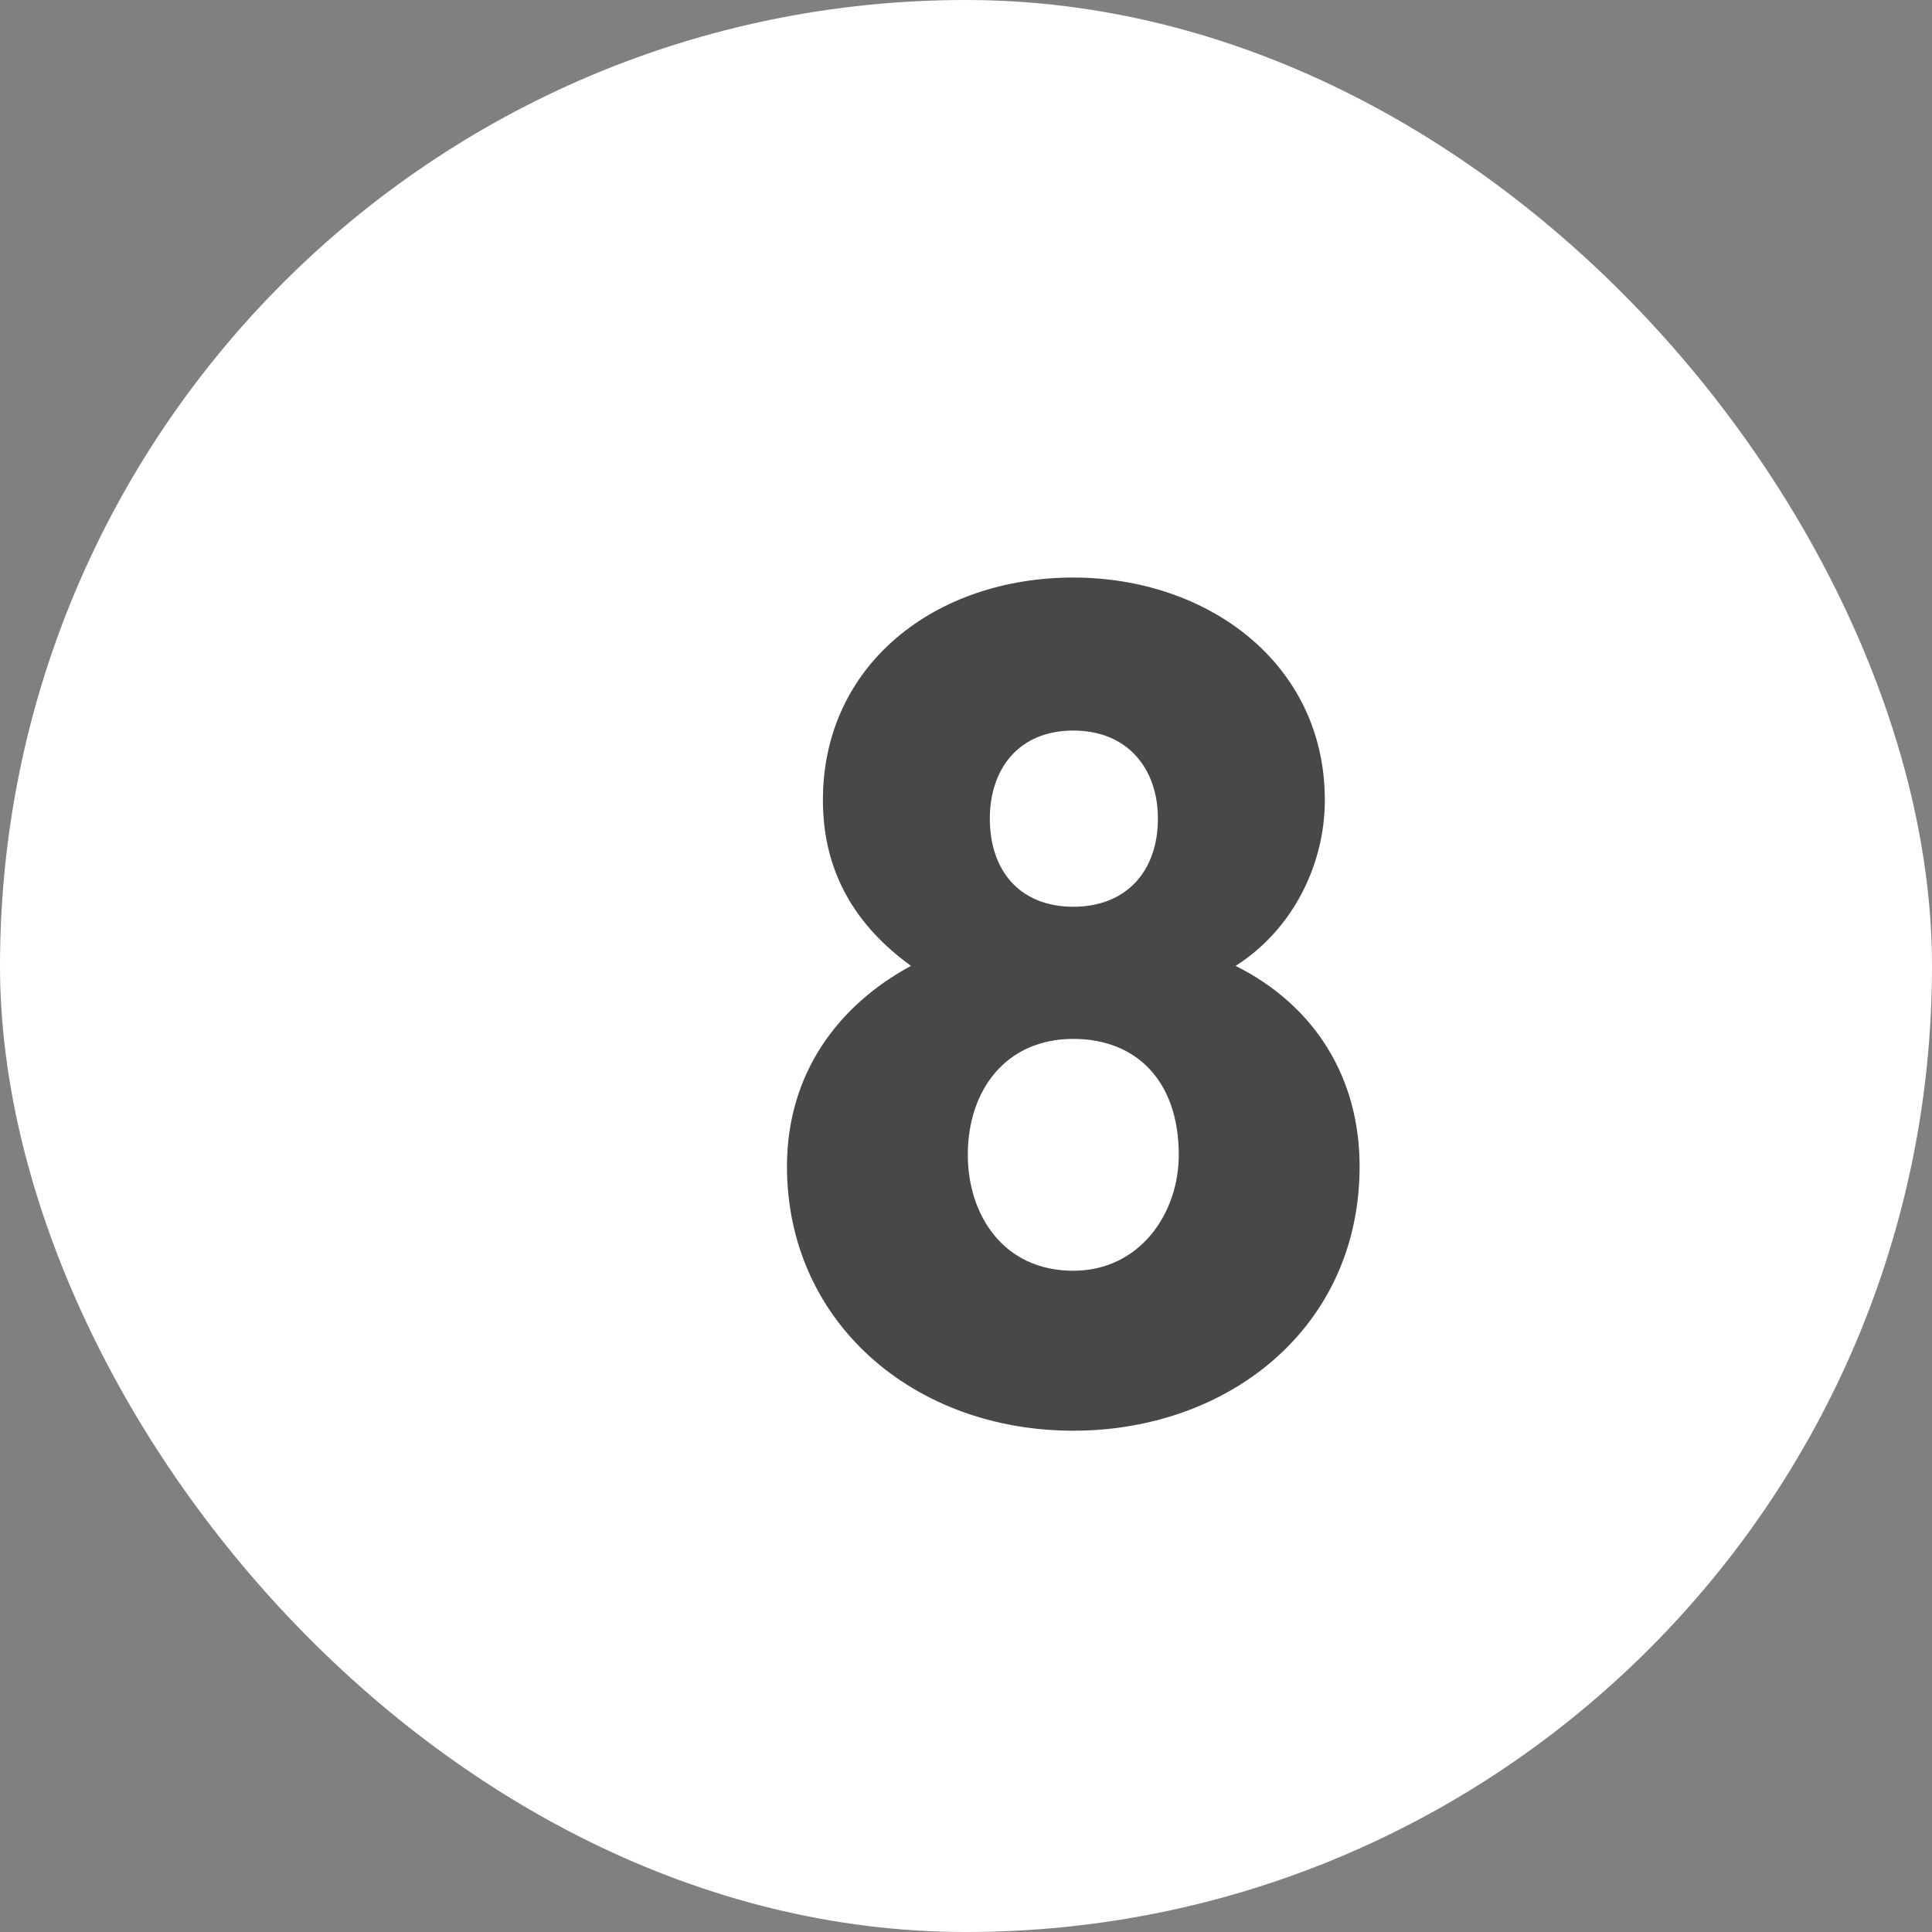
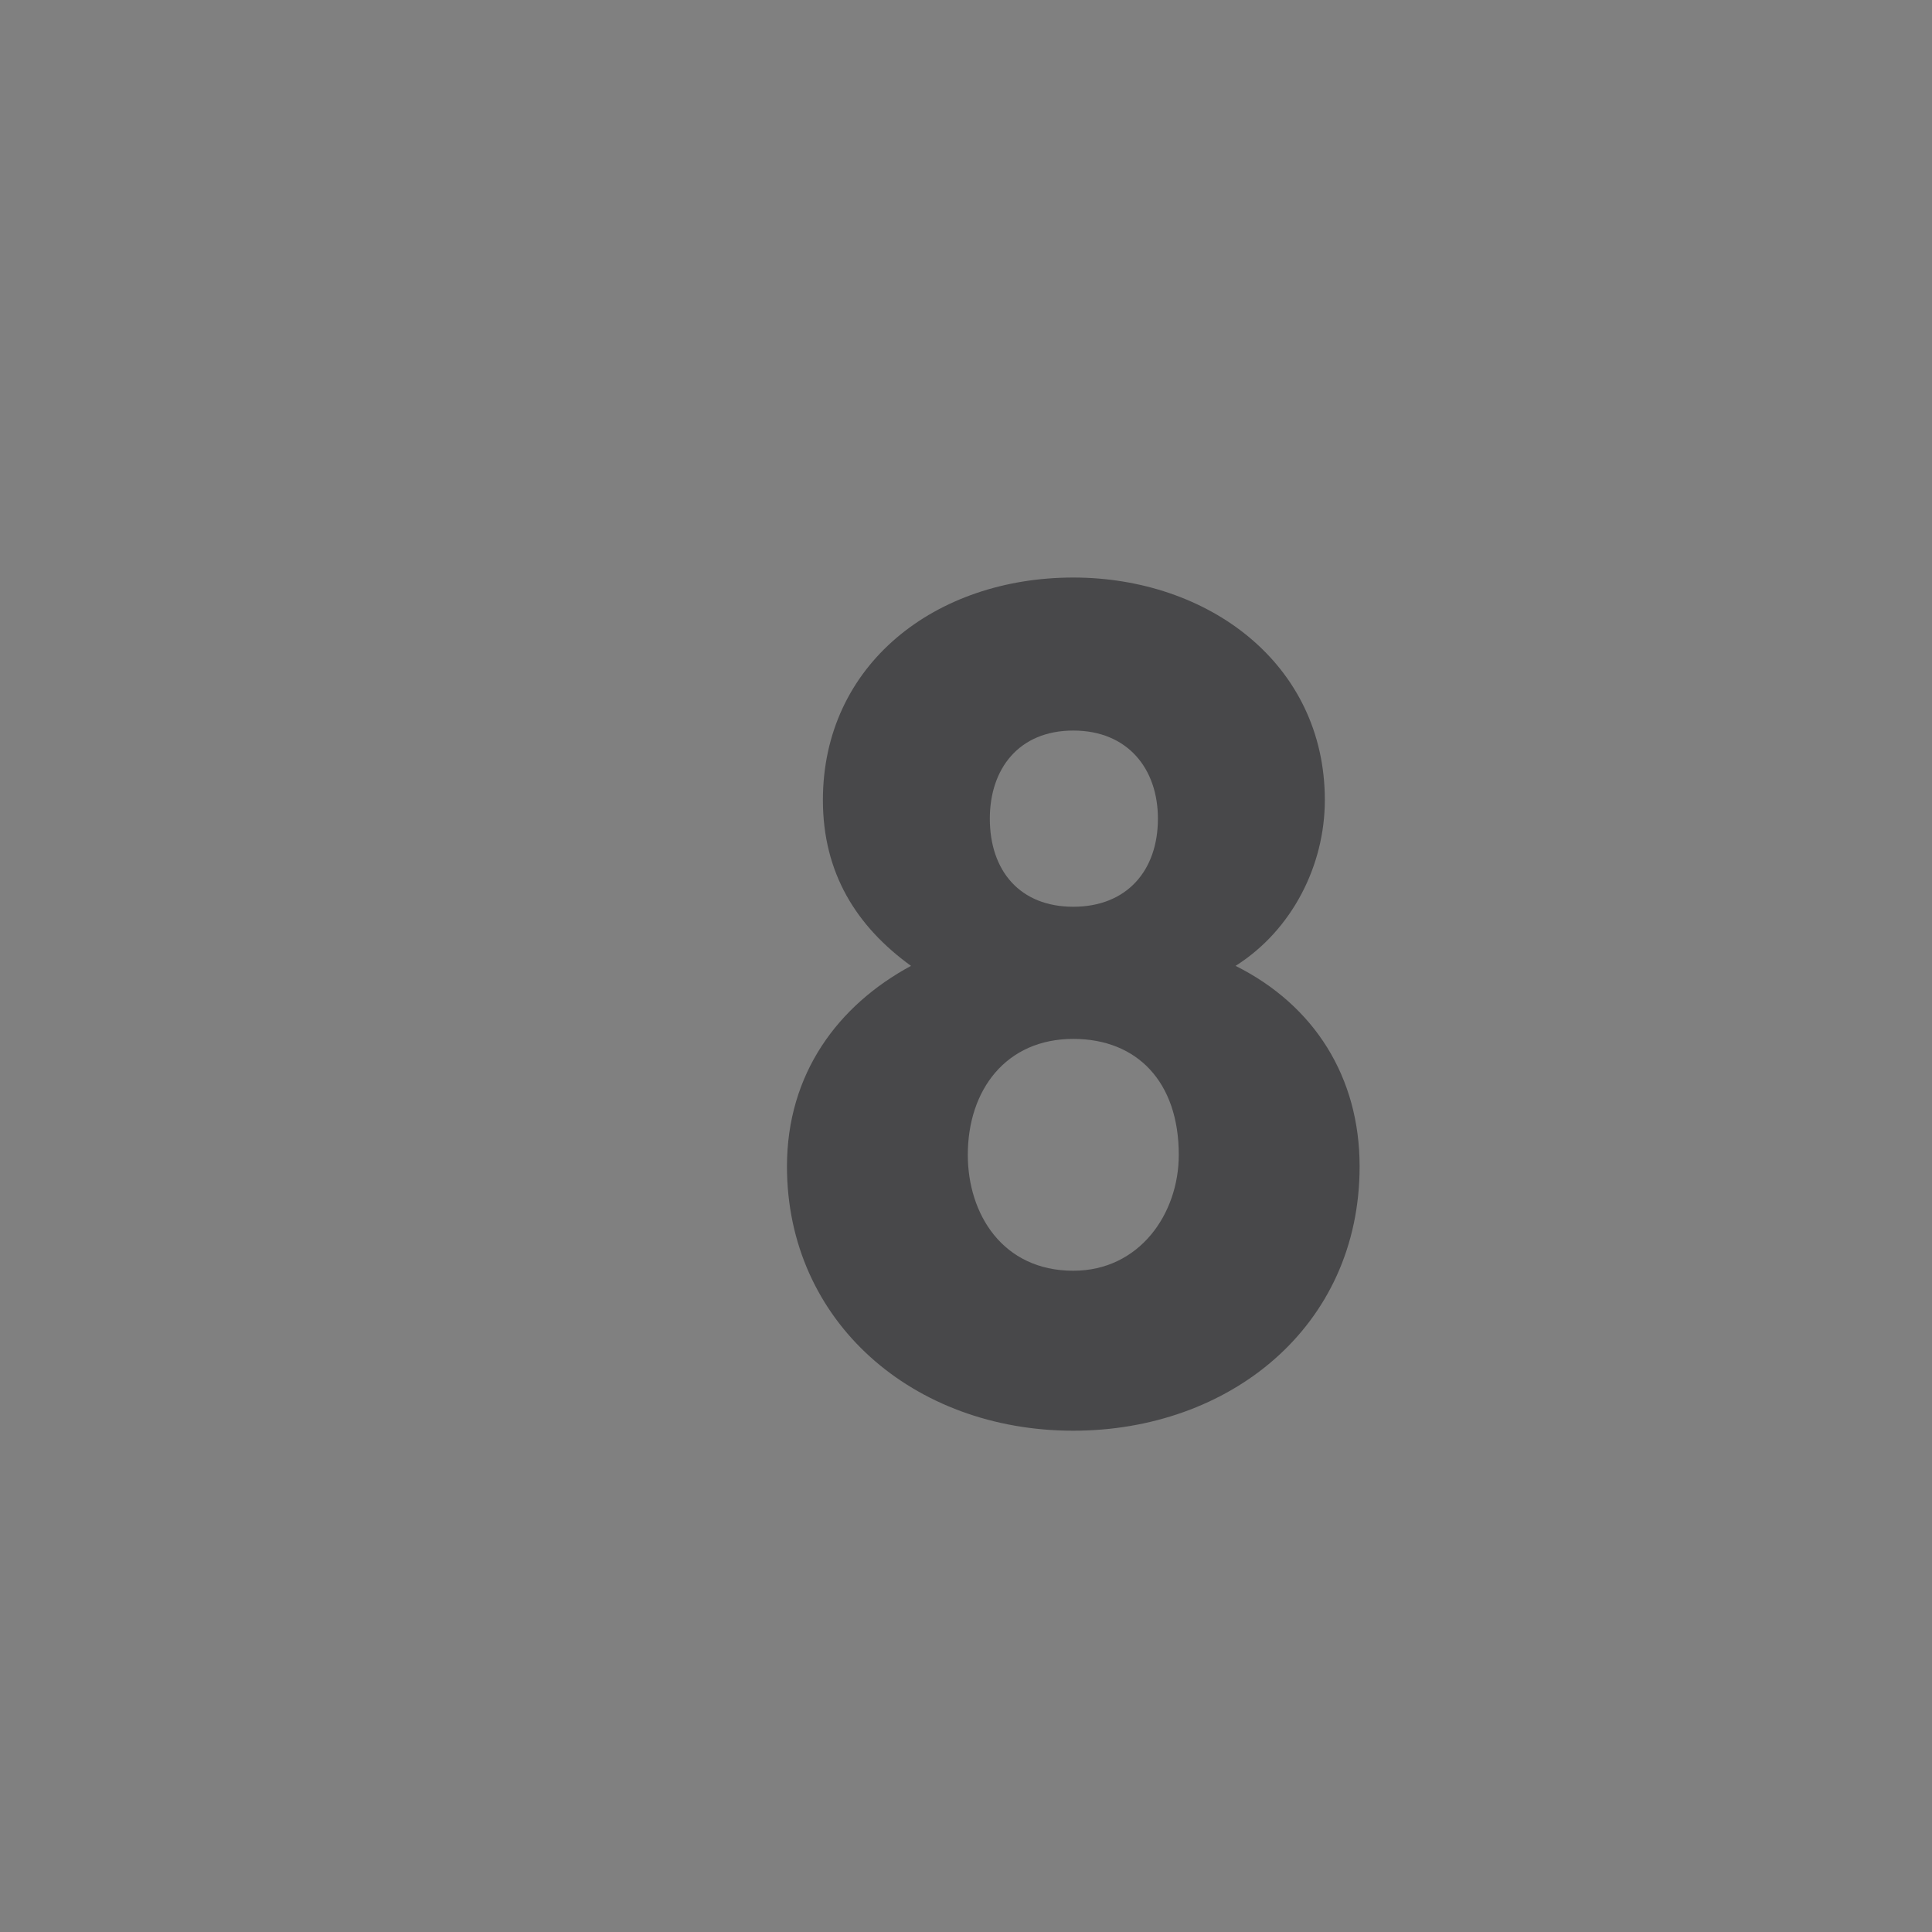
<svg xmlns="http://www.w3.org/2000/svg" width="30" height="30" viewBox="0 0 30 30" fill="none">
  <rect x="0" y="0" width="30" height="30" fill="#808080" stroke="none" />
-   <rect width="30" height="30" rx="15" fill="white" />
-   <path d="M16.666 16.132C15.622 16.132 15.028 16.924 15.028 17.932C15.028 18.85 15.568 19.732 16.666 19.732C17.692 19.732 18.304 18.85 18.304 17.932C18.304 16.798 17.656 16.132 16.666 16.132ZM16.666 22.216C14.182 22.216 12.22 20.524 12.22 18.112C12.22 16.672 13.012 15.61 14.146 14.998C13.3 14.386 12.778 13.558 12.778 12.424C12.778 10.318 14.524 8.968 16.666 8.968C18.754 8.968 20.572 10.3 20.572 12.424C20.572 13.432 20.068 14.44 19.186 14.998C20.41 15.61 21.112 16.726 21.112 18.112C21.112 20.614 19.078 22.216 16.666 22.216ZM16.666 11.344C15.82 11.344 15.37 11.938 15.37 12.712C15.37 13.522 15.838 14.08 16.666 14.08C17.494 14.08 17.98 13.522 17.98 12.712C17.98 11.938 17.512 11.344 16.666 11.344Z" fill="#48484A" />
+   <path d="M16.666 16.132C15.622 16.132 15.028 16.924 15.028 17.932C15.028 18.85 15.568 19.732 16.666 19.732C17.692 19.732 18.304 18.85 18.304 17.932C18.304 16.798 17.656 16.132 16.666 16.132ZM16.666 22.216C14.182 22.216 12.22 20.524 12.22 18.112C12.22 16.672 13.012 15.61 14.146 14.998C13.3 14.386 12.778 13.558 12.778 12.424C12.778 10.318 14.524 8.968 16.666 8.968C18.754 8.968 20.572 10.3 20.572 12.424C20.572 13.432 20.068 14.44 19.186 14.998C20.41 15.61 21.112 16.726 21.112 18.112C21.112 20.614 19.078 22.216 16.666 22.216M16.666 11.344C15.82 11.344 15.37 11.938 15.37 12.712C15.37 13.522 15.838 14.08 16.666 14.08C17.494 14.08 17.98 13.522 17.98 12.712C17.98 11.938 17.512 11.344 16.666 11.344Z" fill="#48484A" />
</svg>